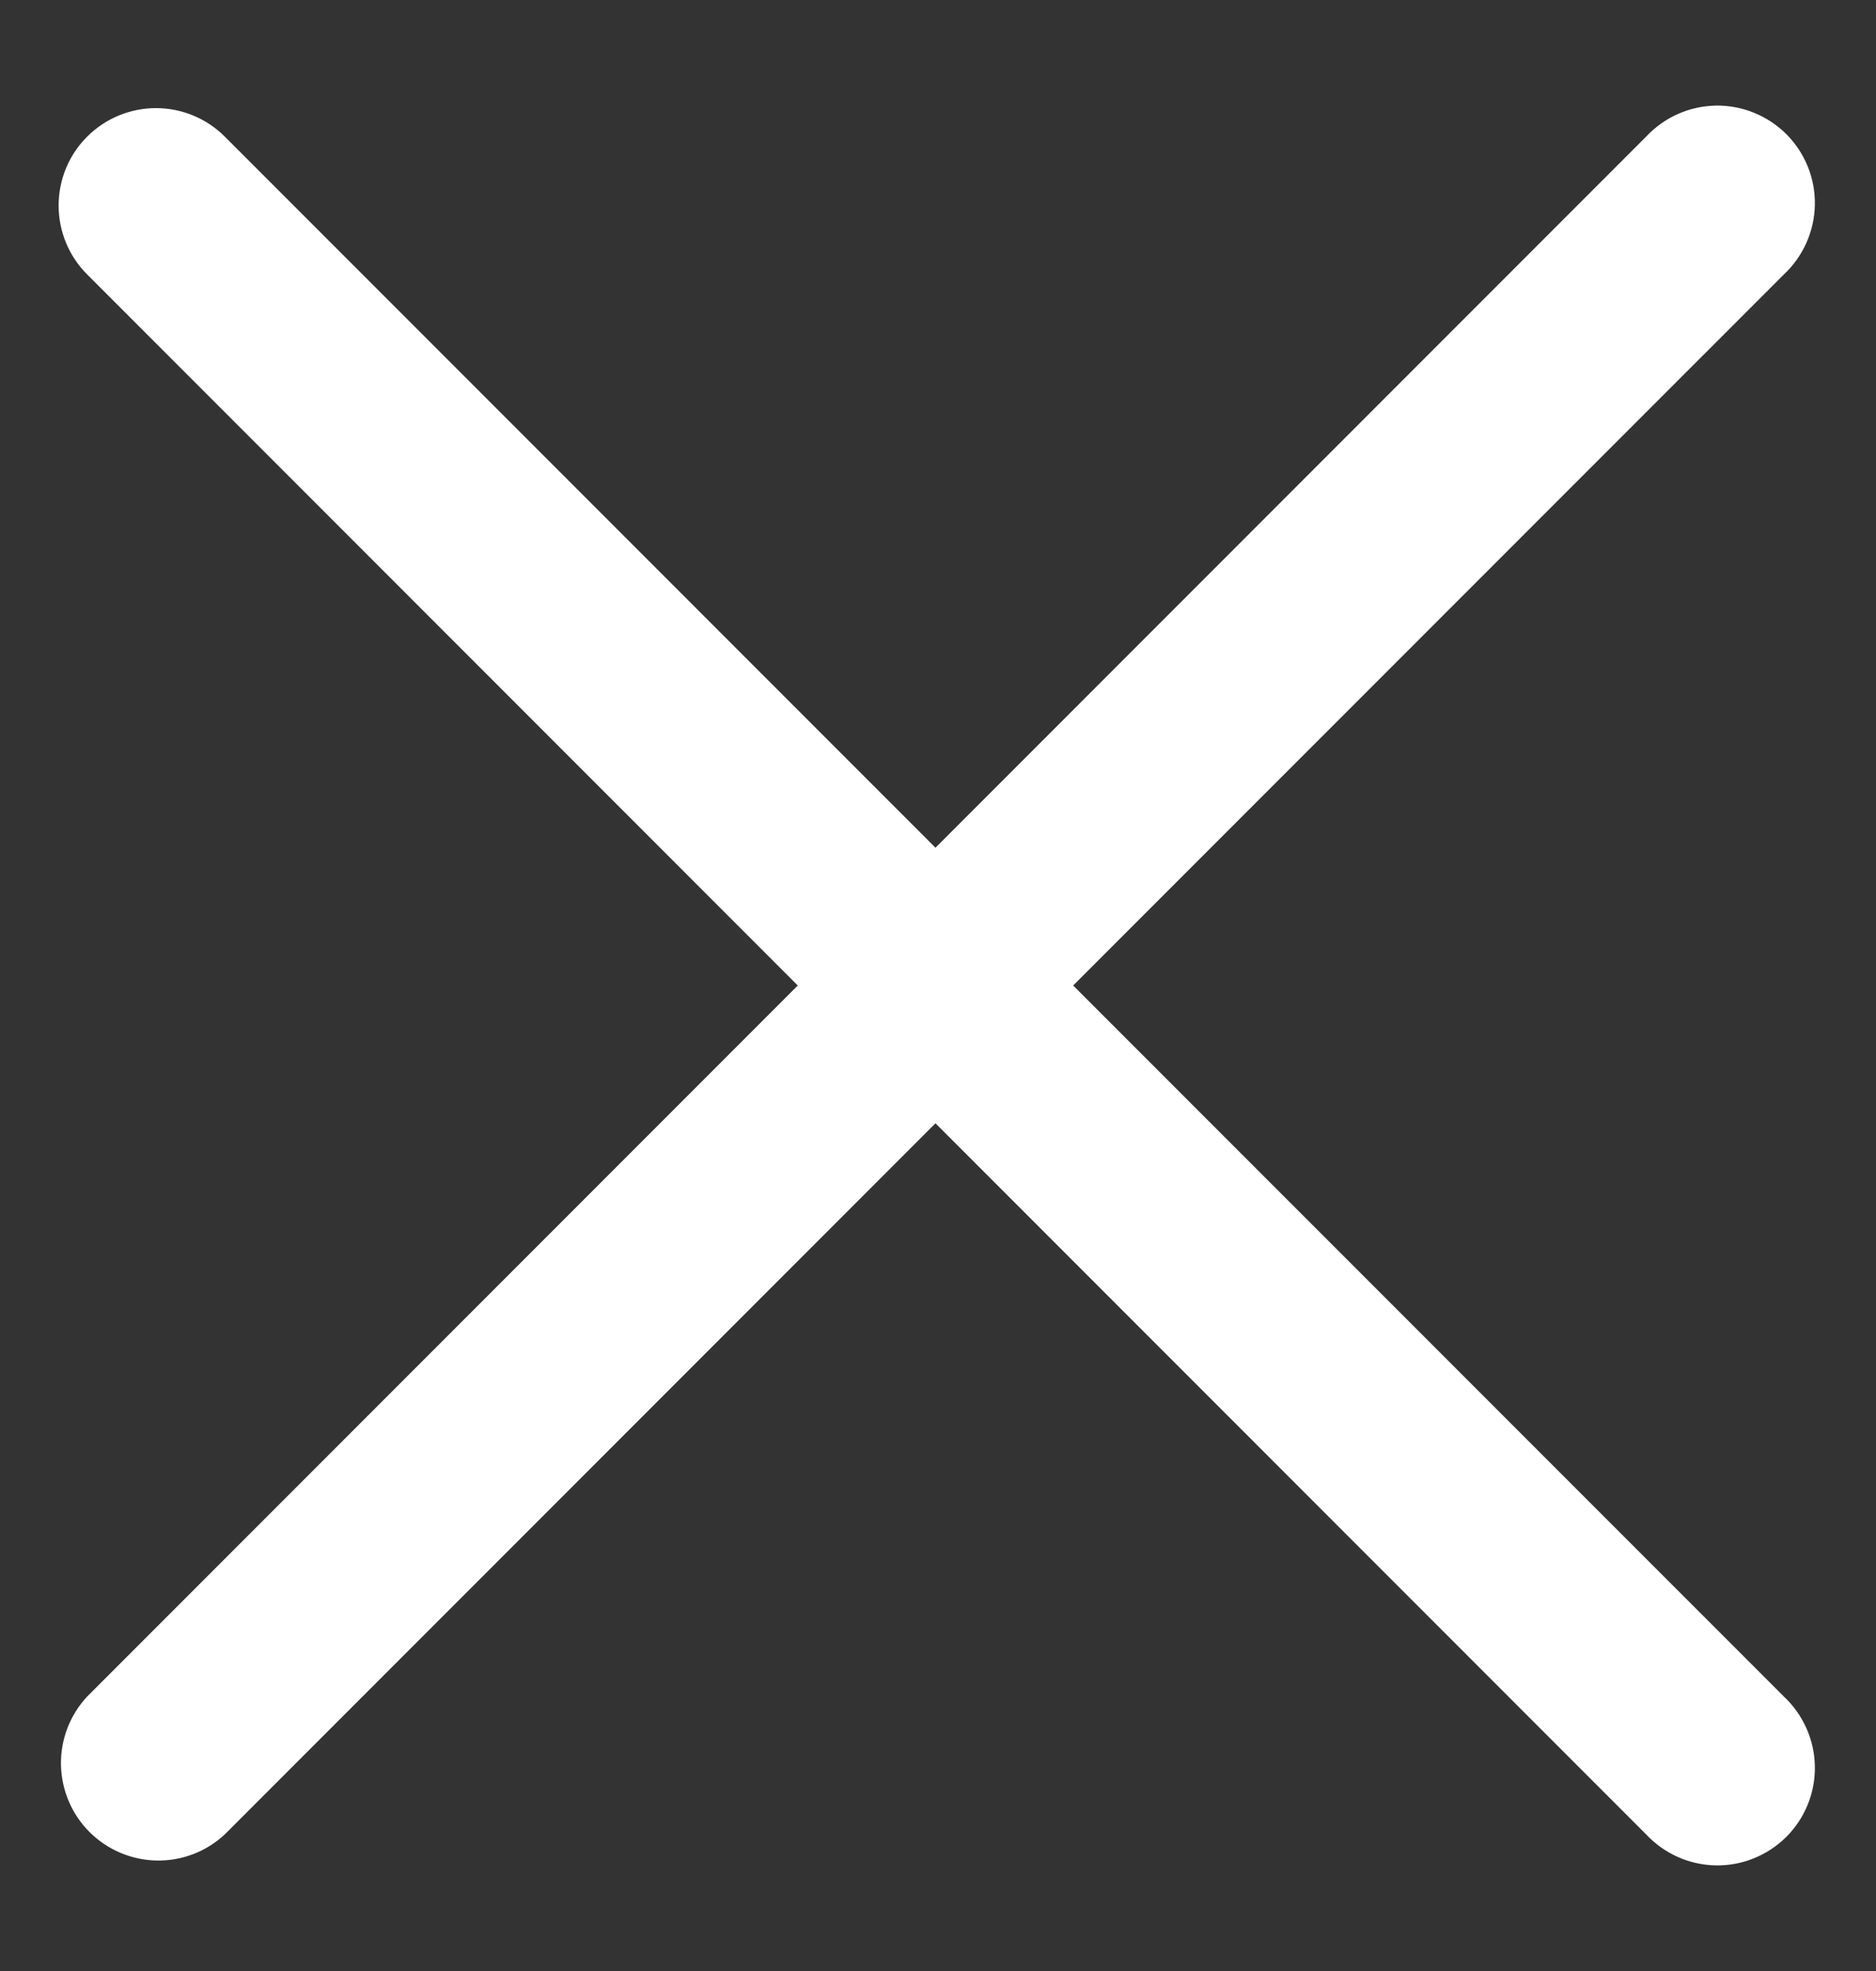
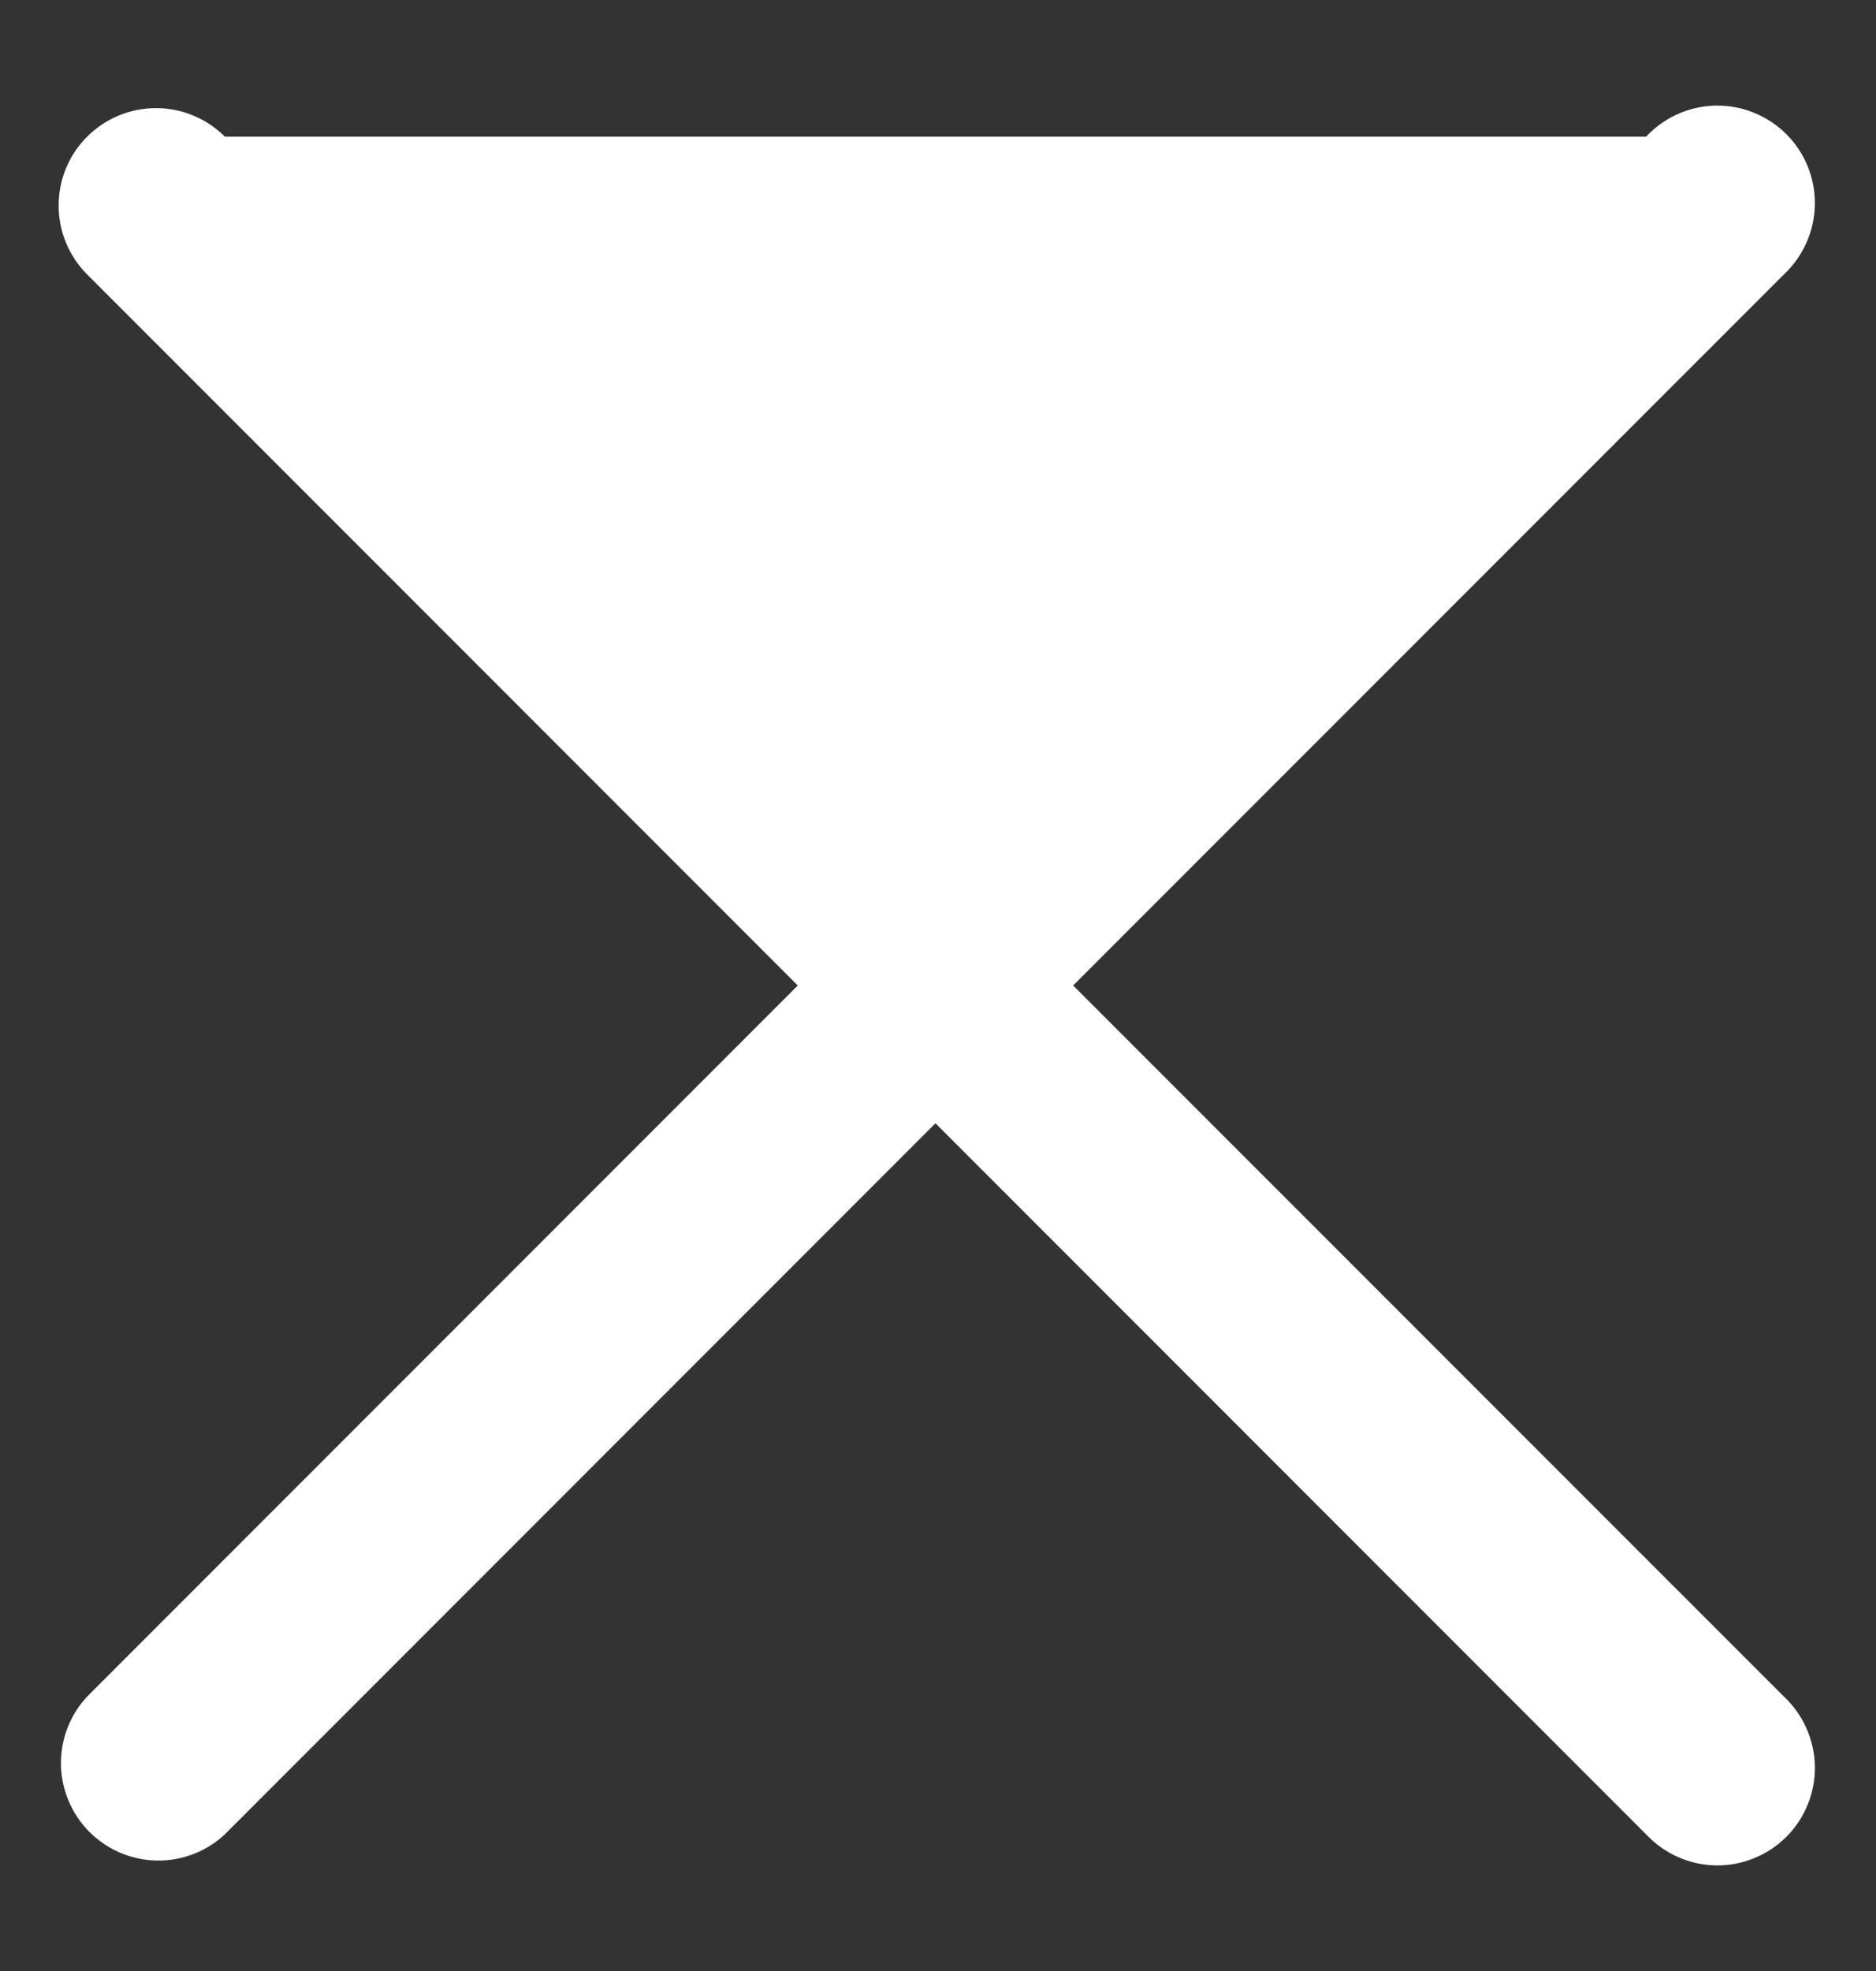
<svg xmlns="http://www.w3.org/2000/svg" width="20" height="21" viewBox="0 0 20 21" fill="white">
  <rect x="0" y="0" width="20" height="21" fill="#333333" stroke="none" />
-   <path fill-rule="evenodd" clip-rule="evenodd" d="M0.929 1.456C1.124 1.261 1.388 1.152 1.663 1.152C1.938 1.152 2.202 1.261 2.397 1.456L9.973 9.032L17.549 1.456C17.645 1.354 17.759 1.272 17.887 1.215C18.014 1.158 18.152 1.128 18.291 1.125C18.43 1.123 18.569 1.148 18.698 1.201C18.828 1.253 18.945 1.331 19.044 1.429C19.143 1.528 19.22 1.645 19.273 1.775C19.325 1.904 19.351 2.043 19.348 2.182C19.346 2.322 19.315 2.459 19.258 2.587C19.201 2.714 19.12 2.829 19.018 2.924L11.441 10.5L19.018 18.076C19.12 18.171 19.201 18.286 19.258 18.413C19.315 18.541 19.346 18.678 19.348 18.818C19.351 18.957 19.325 19.096 19.273 19.225C19.22 19.355 19.143 19.472 19.044 19.571C18.945 19.669 18.828 19.747 18.698 19.799C18.569 19.852 18.43 19.877 18.291 19.875C18.152 19.872 18.014 19.842 17.887 19.785C17.759 19.728 17.645 19.646 17.549 19.544L9.973 11.968L2.397 19.544C2.2 19.728 1.94 19.828 1.67 19.823C1.401 19.818 1.145 19.709 0.954 19.519C0.764 19.329 0.655 19.072 0.65 18.803C0.645 18.534 0.745 18.273 0.929 18.076L8.505 10.5L0.929 2.924C0.734 2.729 0.625 2.465 0.625 2.19C0.625 1.914 0.734 1.65 0.929 1.456Z" fill="white" />
+   <path fill-rule="evenodd" clip-rule="evenodd" d="M0.929 1.456C1.124 1.261 1.388 1.152 1.663 1.152C1.938 1.152 2.202 1.261 2.397 1.456L17.549 1.456C17.645 1.354 17.759 1.272 17.887 1.215C18.014 1.158 18.152 1.128 18.291 1.125C18.43 1.123 18.569 1.148 18.698 1.201C18.828 1.253 18.945 1.331 19.044 1.429C19.143 1.528 19.22 1.645 19.273 1.775C19.325 1.904 19.351 2.043 19.348 2.182C19.346 2.322 19.315 2.459 19.258 2.587C19.201 2.714 19.12 2.829 19.018 2.924L11.441 10.5L19.018 18.076C19.12 18.171 19.201 18.286 19.258 18.413C19.315 18.541 19.346 18.678 19.348 18.818C19.351 18.957 19.325 19.096 19.273 19.225C19.22 19.355 19.143 19.472 19.044 19.571C18.945 19.669 18.828 19.747 18.698 19.799C18.569 19.852 18.43 19.877 18.291 19.875C18.152 19.872 18.014 19.842 17.887 19.785C17.759 19.728 17.645 19.646 17.549 19.544L9.973 11.968L2.397 19.544C2.2 19.728 1.94 19.828 1.67 19.823C1.401 19.818 1.145 19.709 0.954 19.519C0.764 19.329 0.655 19.072 0.65 18.803C0.645 18.534 0.745 18.273 0.929 18.076L8.505 10.5L0.929 2.924C0.734 2.729 0.625 2.465 0.625 2.19C0.625 1.914 0.734 1.65 0.929 1.456Z" fill="white" />
</svg>